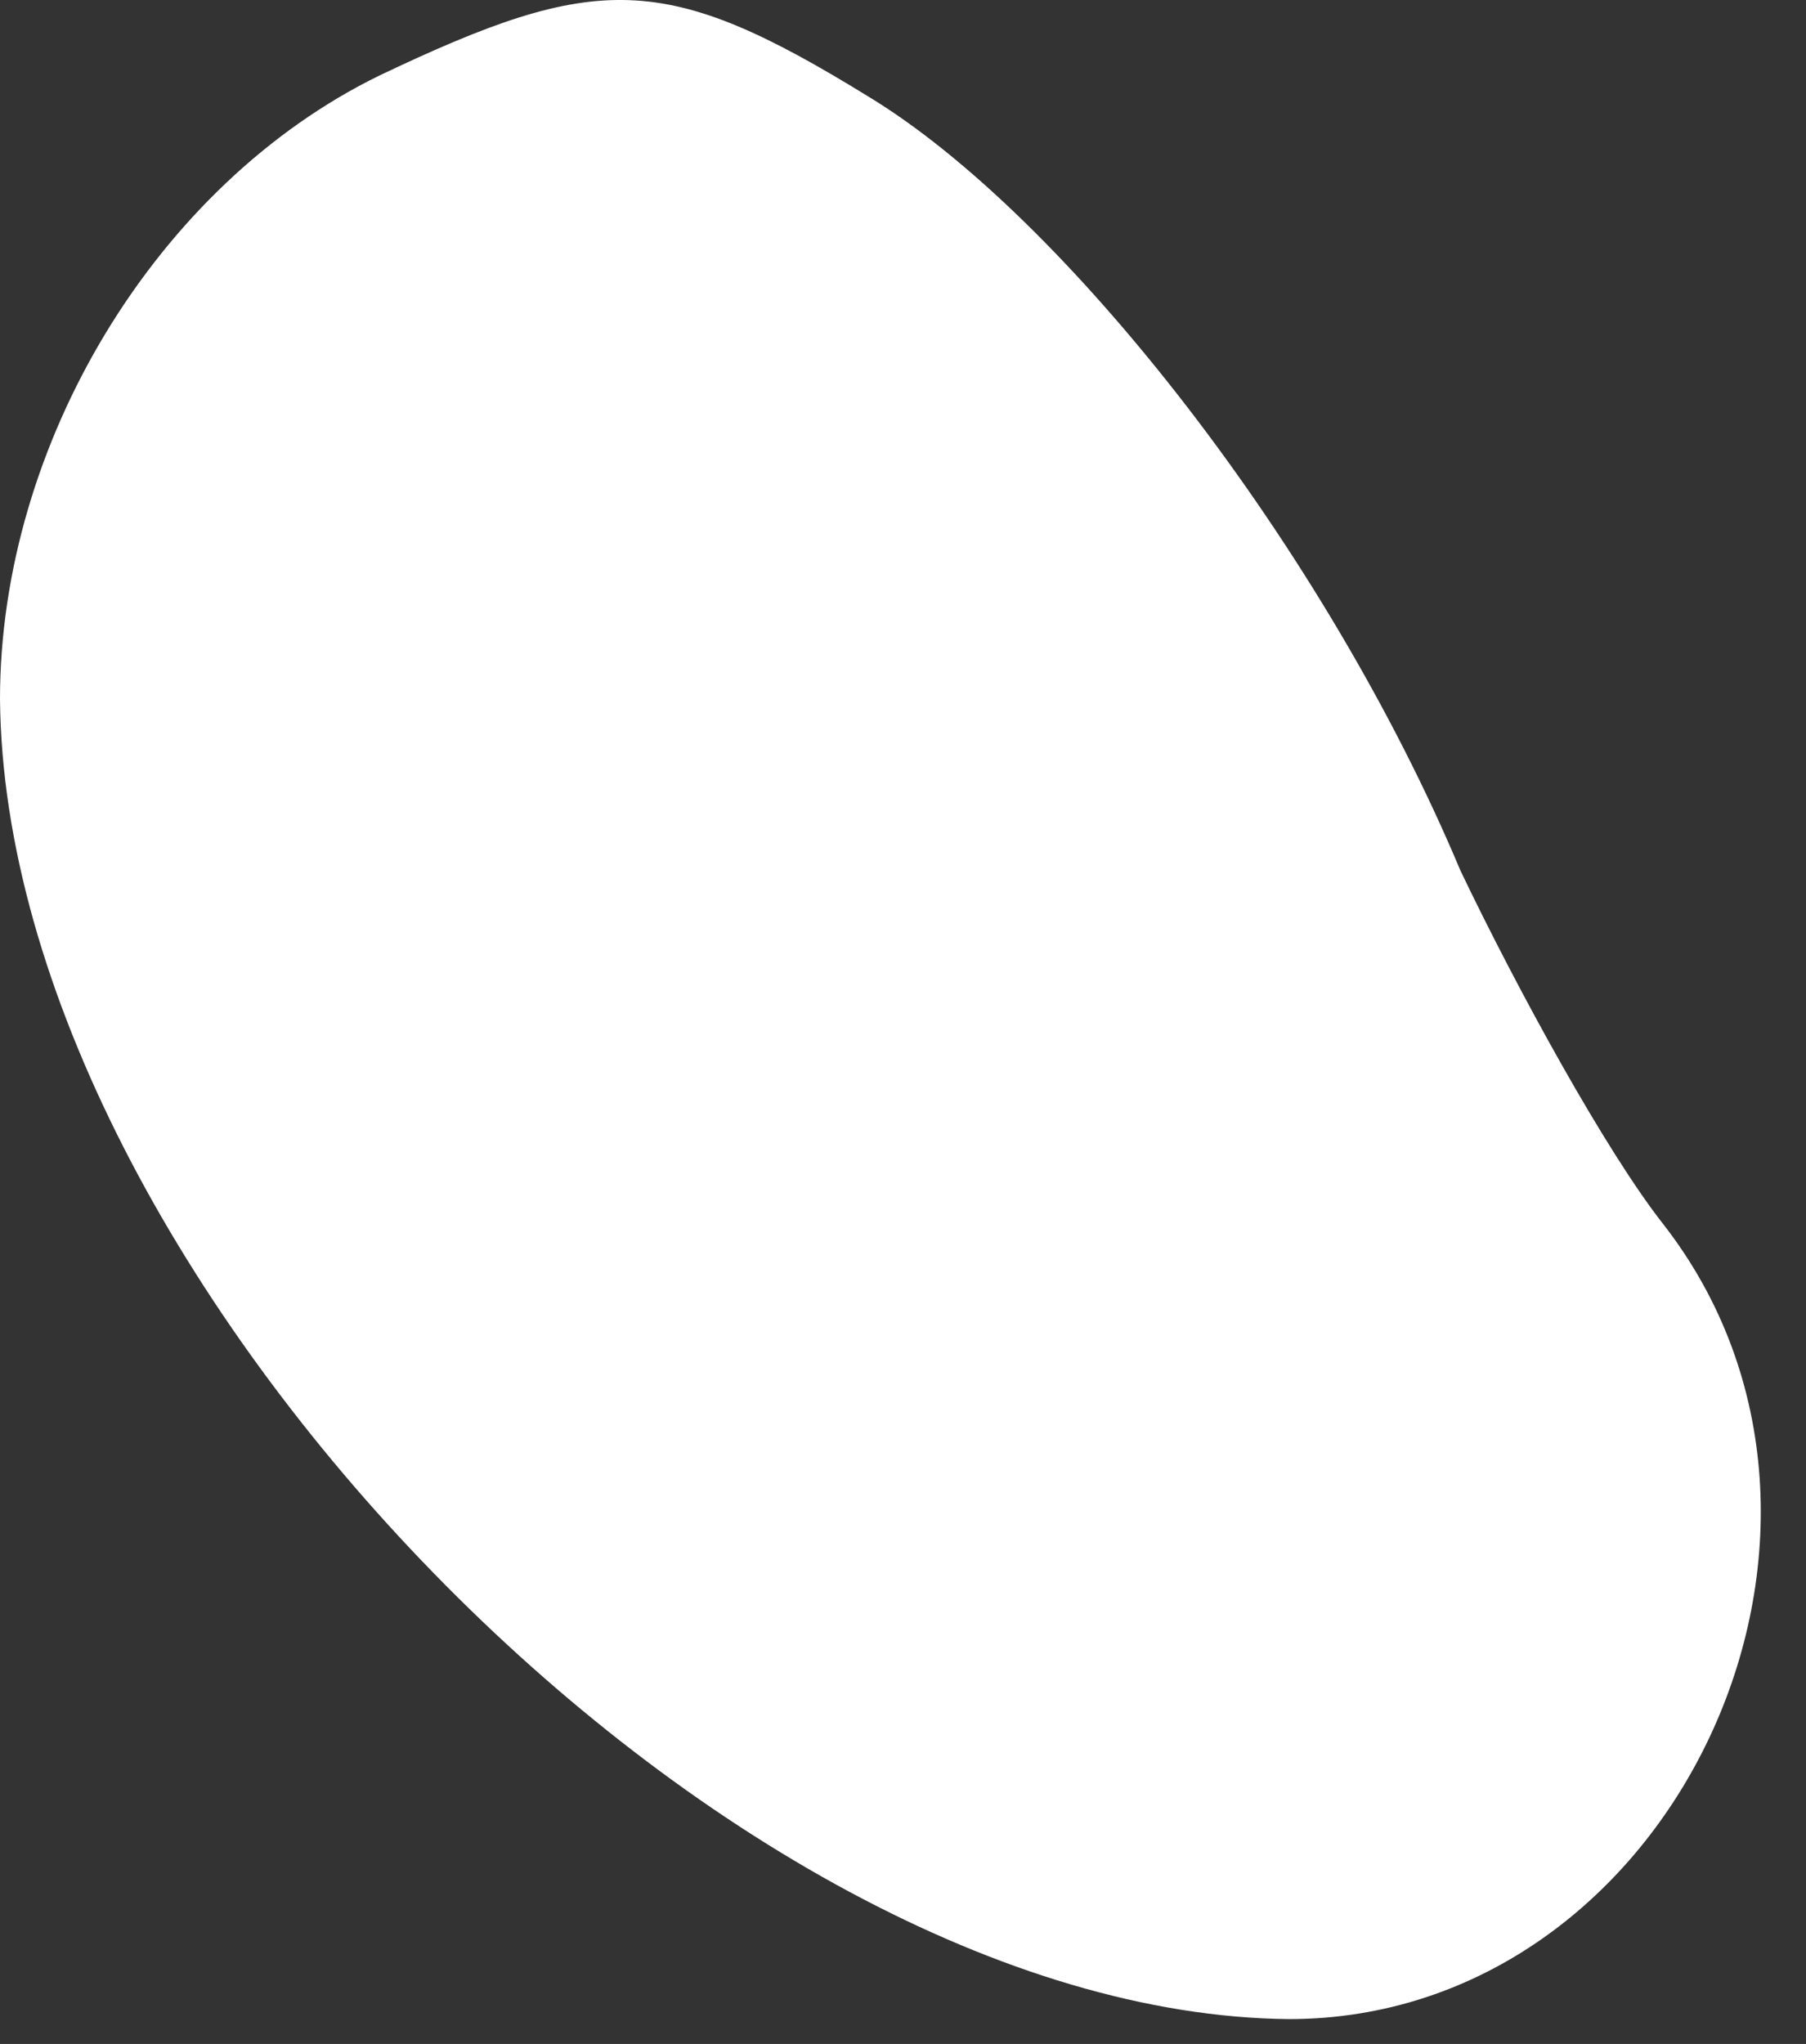
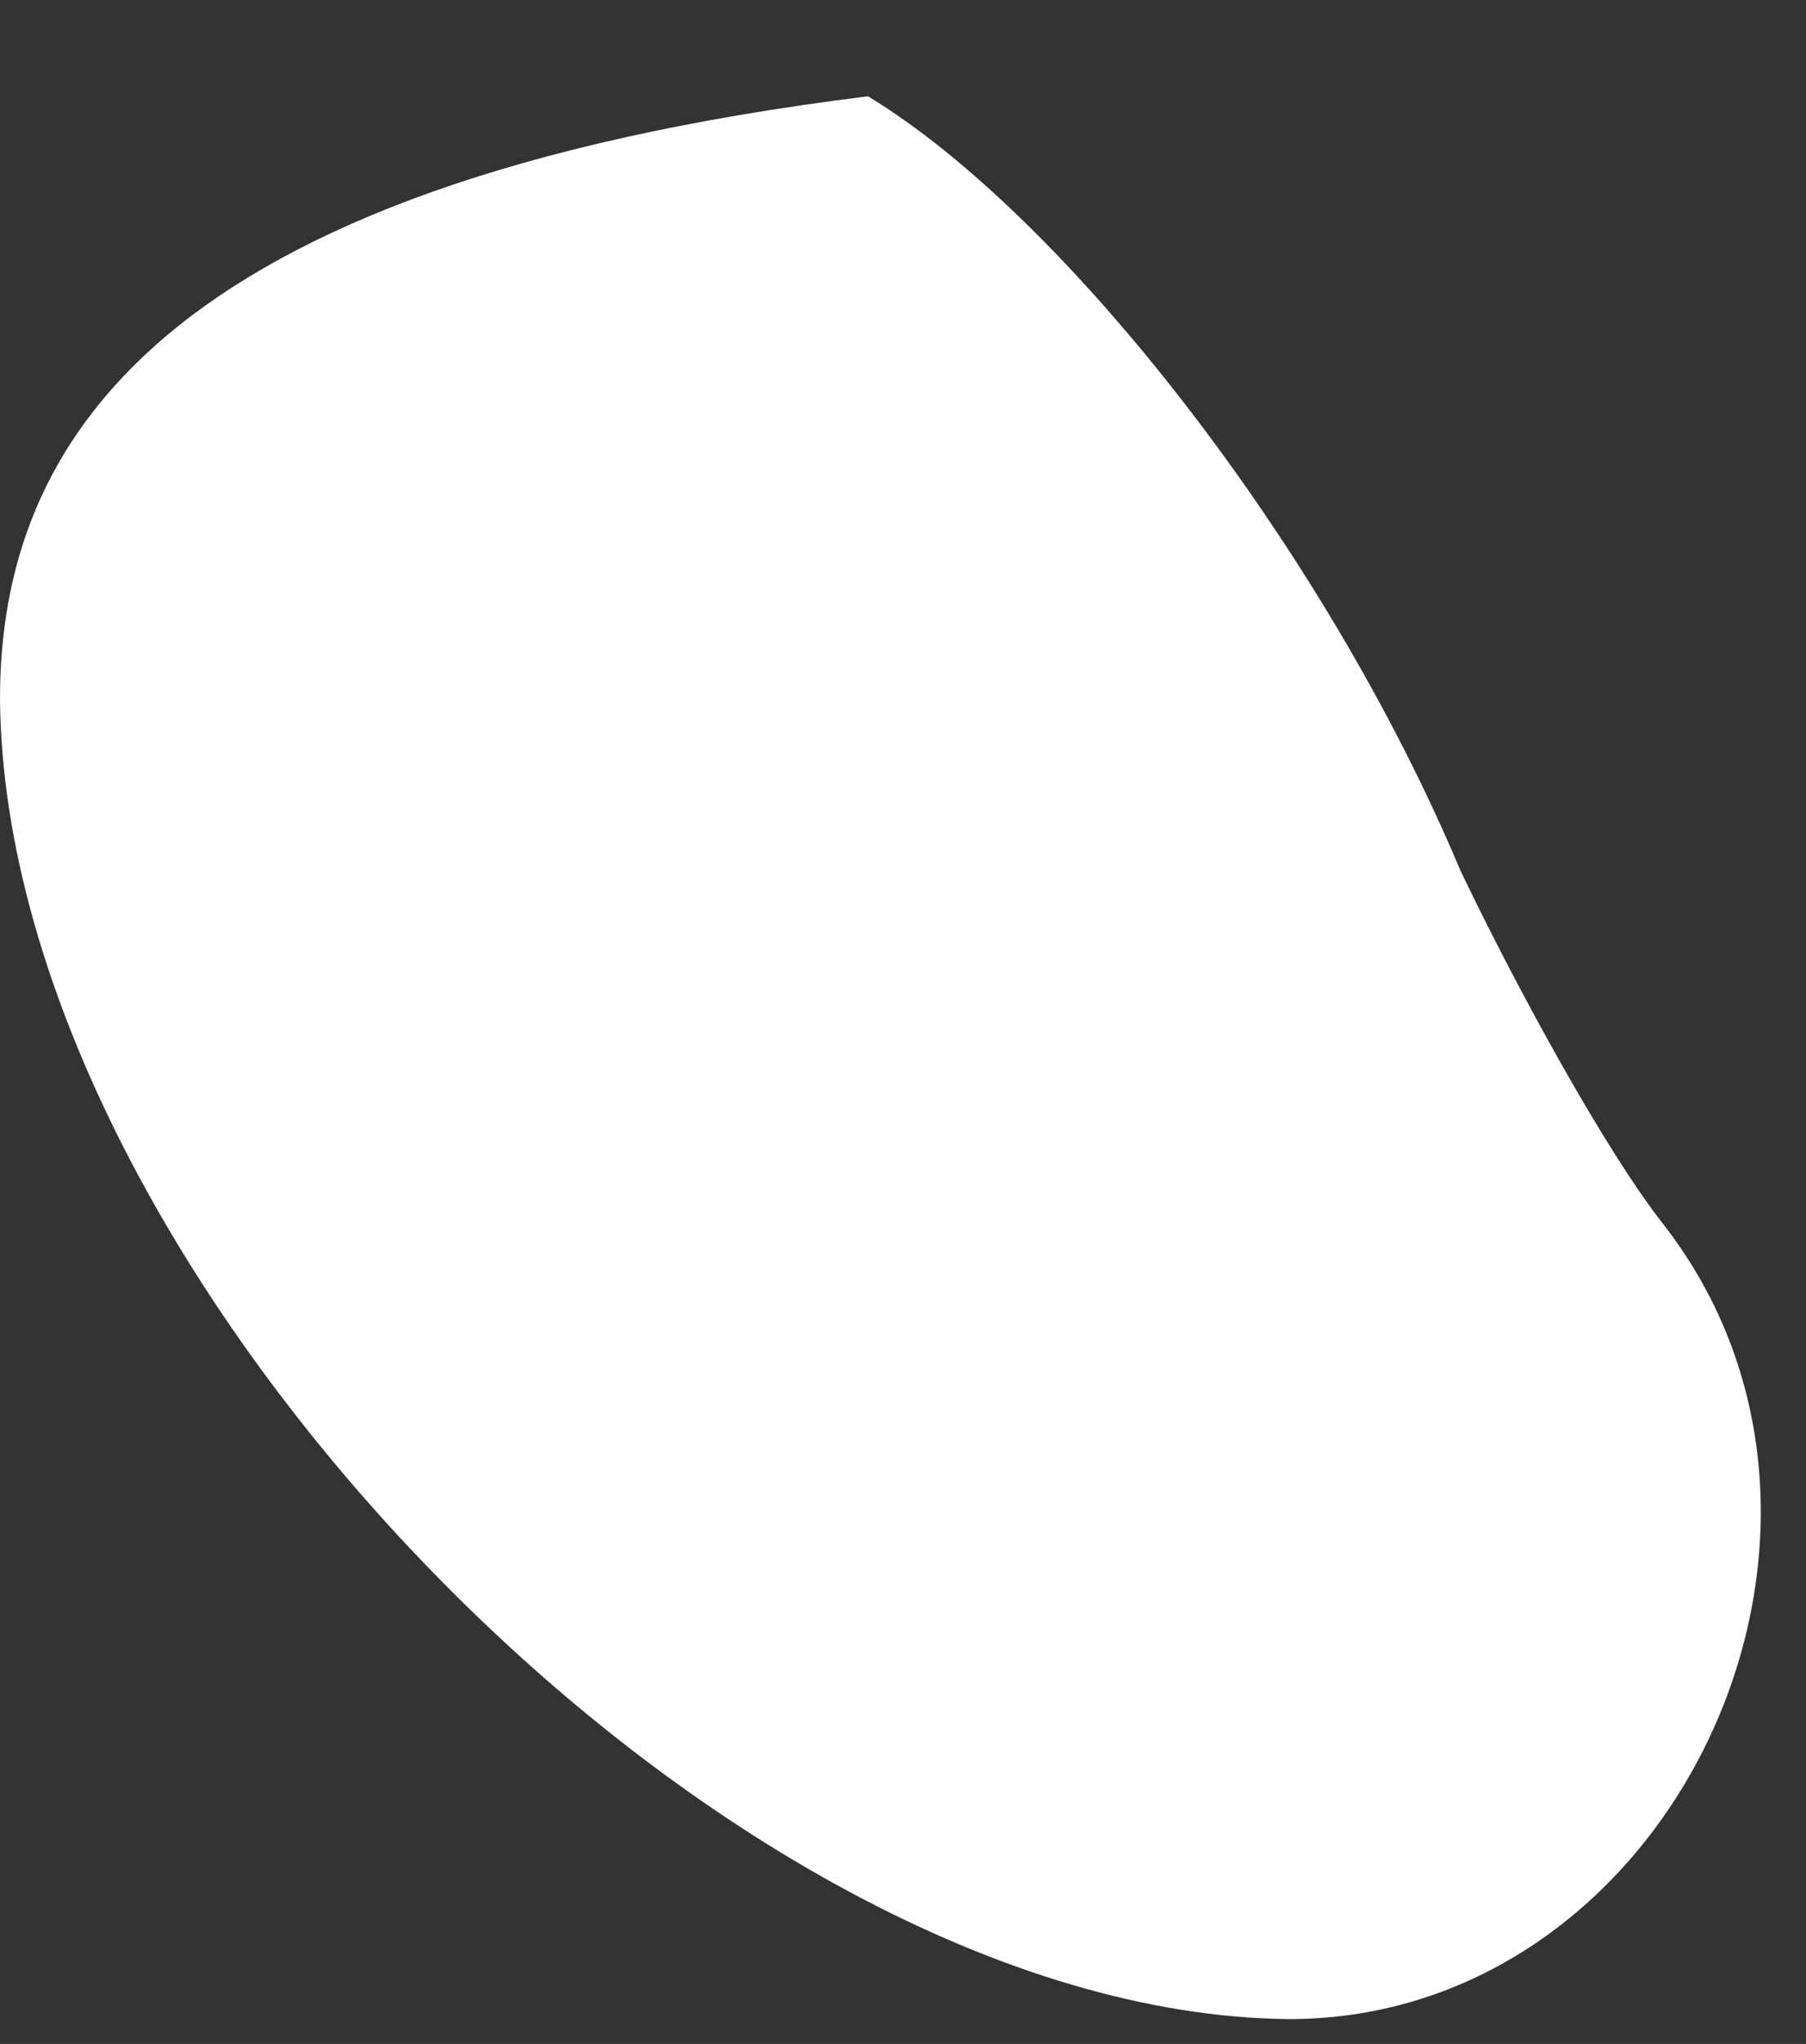
<svg xmlns="http://www.w3.org/2000/svg" fill="none" height="100%" overflow="visible" preserveAspectRatio="none" style="display: block;" viewBox="0 0 38 43" width="100%">
  <rect x="0" y="0" width="38" height="43" fill="#333333" stroke="none" />
-   <path d="M30.729 18.315C27.885 11.537 22.418 4.54 18.263 2.026C13.998 -0.598 12.576 -0.598 7.983 1.589C3.282 3.884 0 9.35 0 14.707C0.109 26.843 15.2 42.366 27.12 42.477C35.212 42.477 40.024 32.2 34.994 25.75C33.79 24.219 31.932 20.83 30.729 18.315Z" fill="white" id="Vector" />
+   <path d="M30.729 18.315C27.885 11.537 22.418 4.54 18.263 2.026C3.282 3.884 0 9.35 0 14.707C0.109 26.843 15.2 42.366 27.12 42.477C35.212 42.477 40.024 32.2 34.994 25.75C33.79 24.219 31.932 20.83 30.729 18.315Z" fill="white" id="Vector" />
</svg>